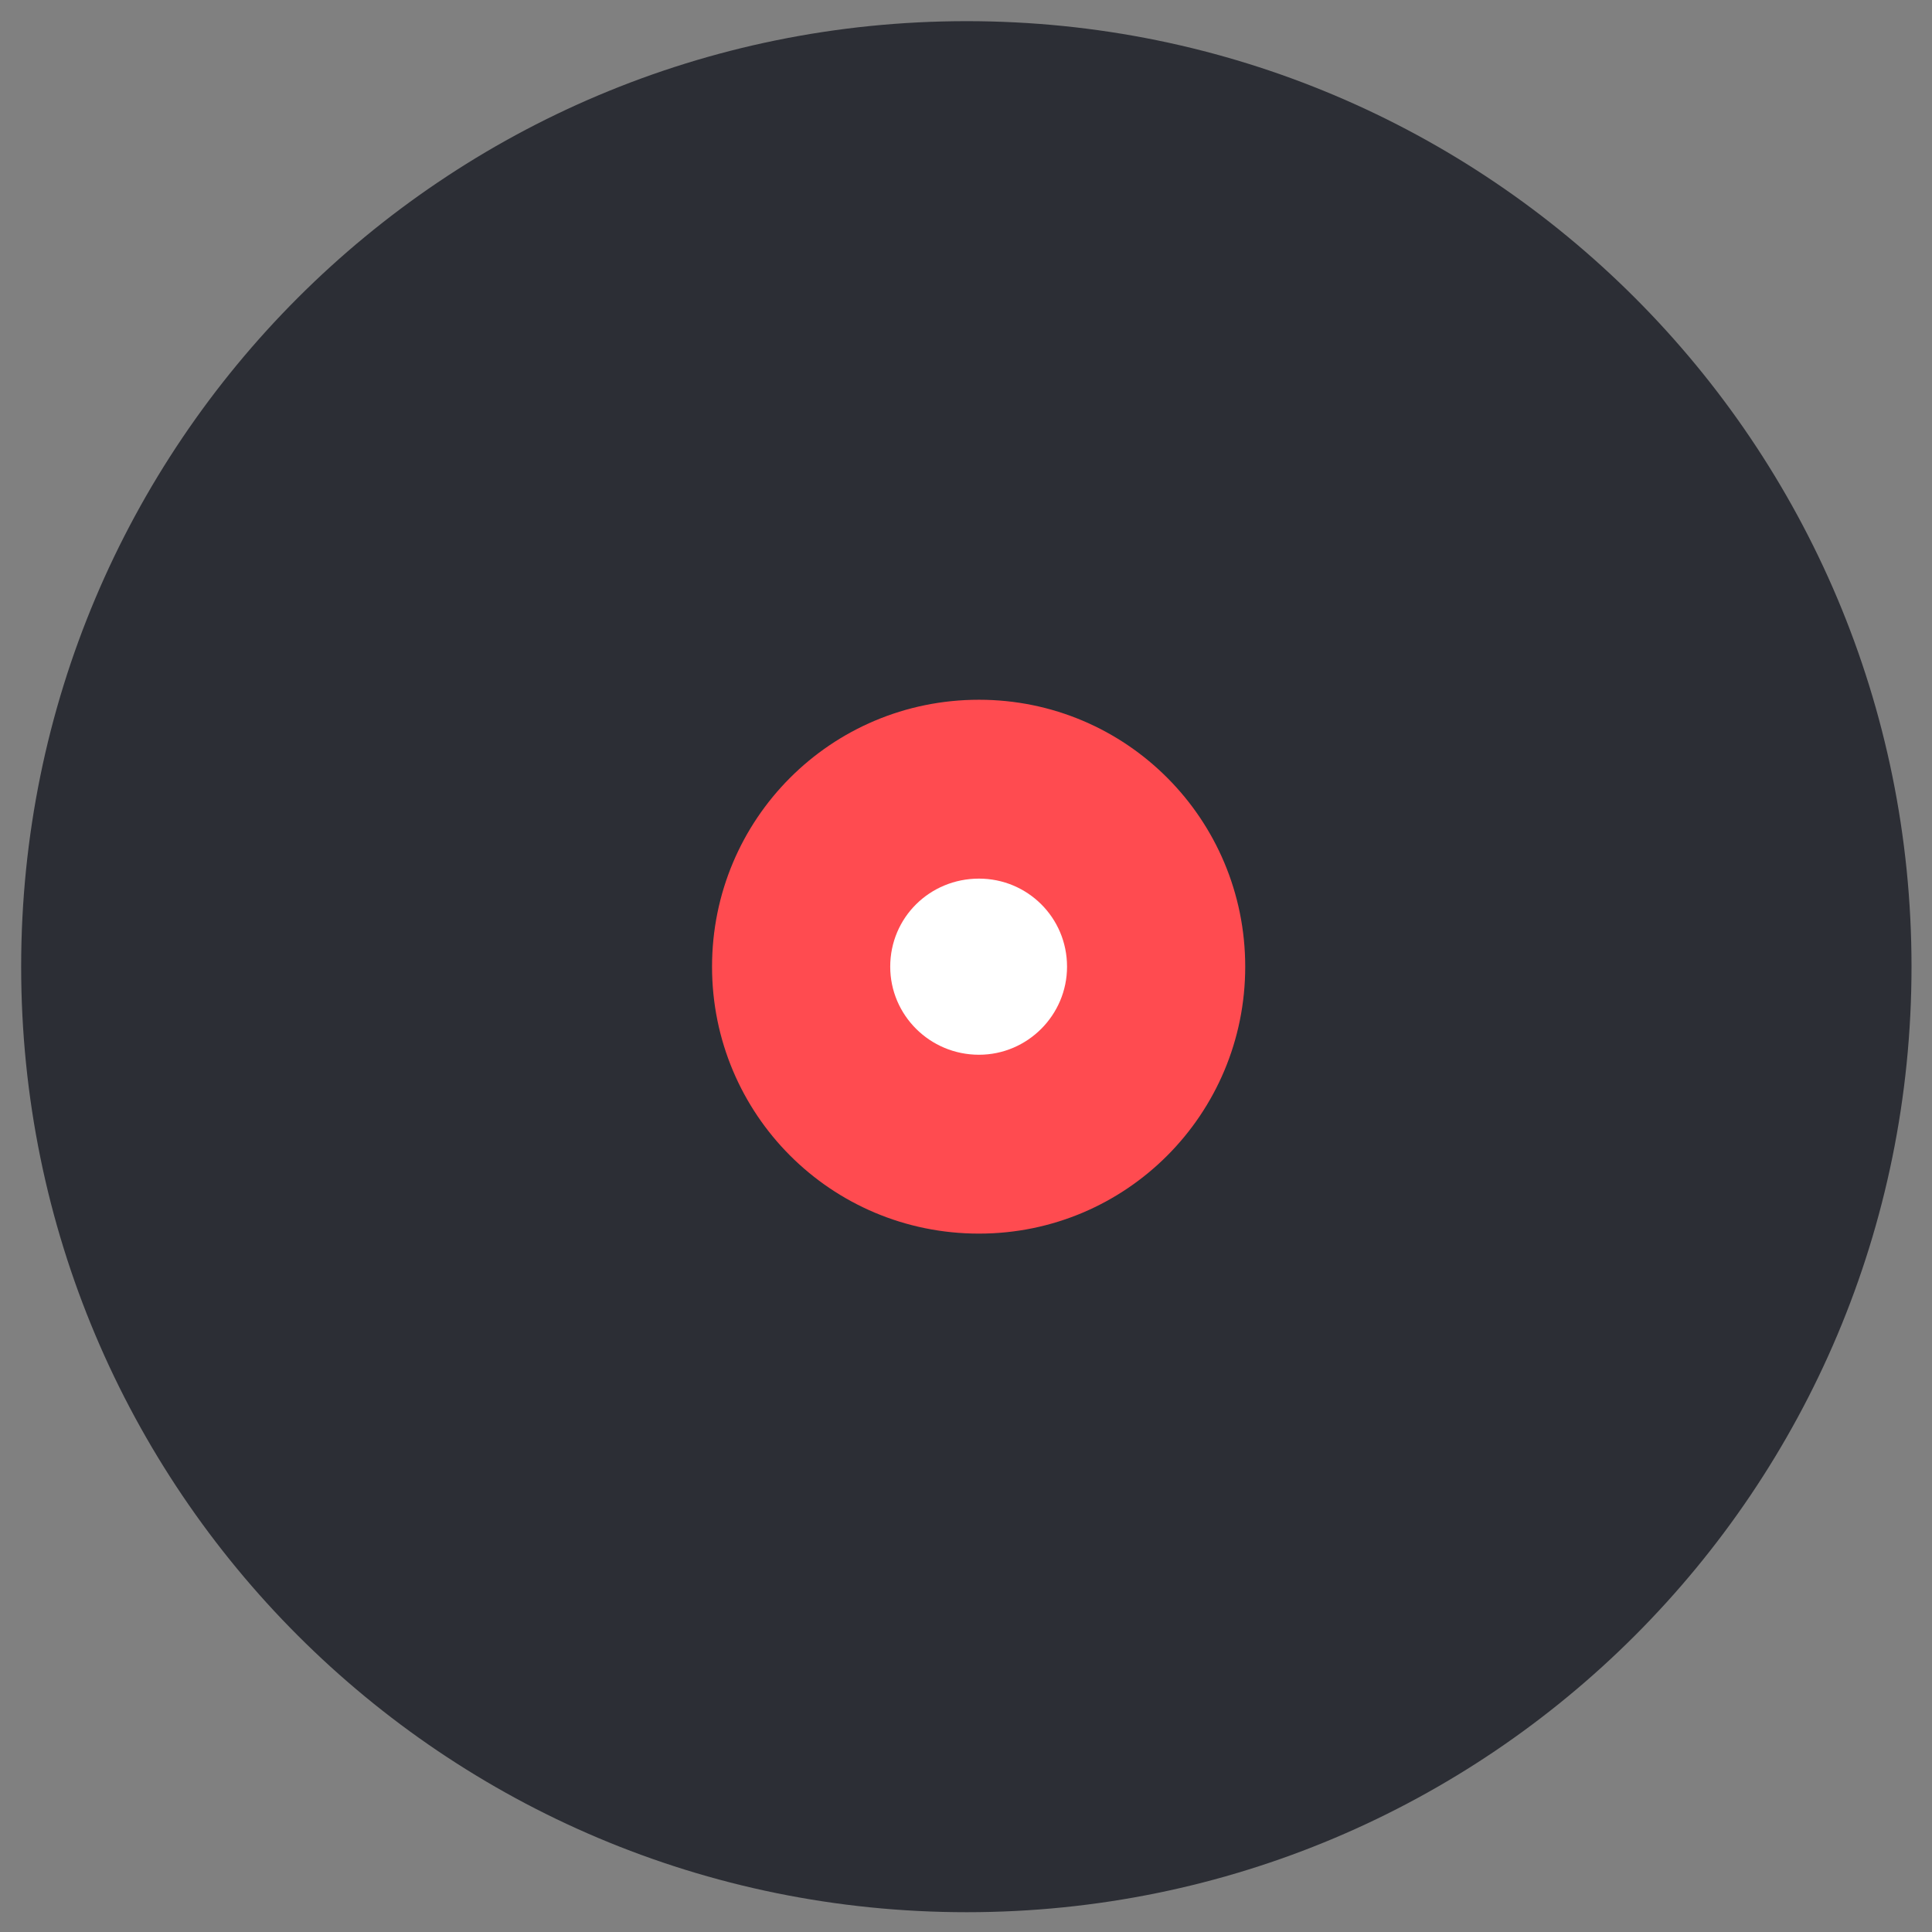
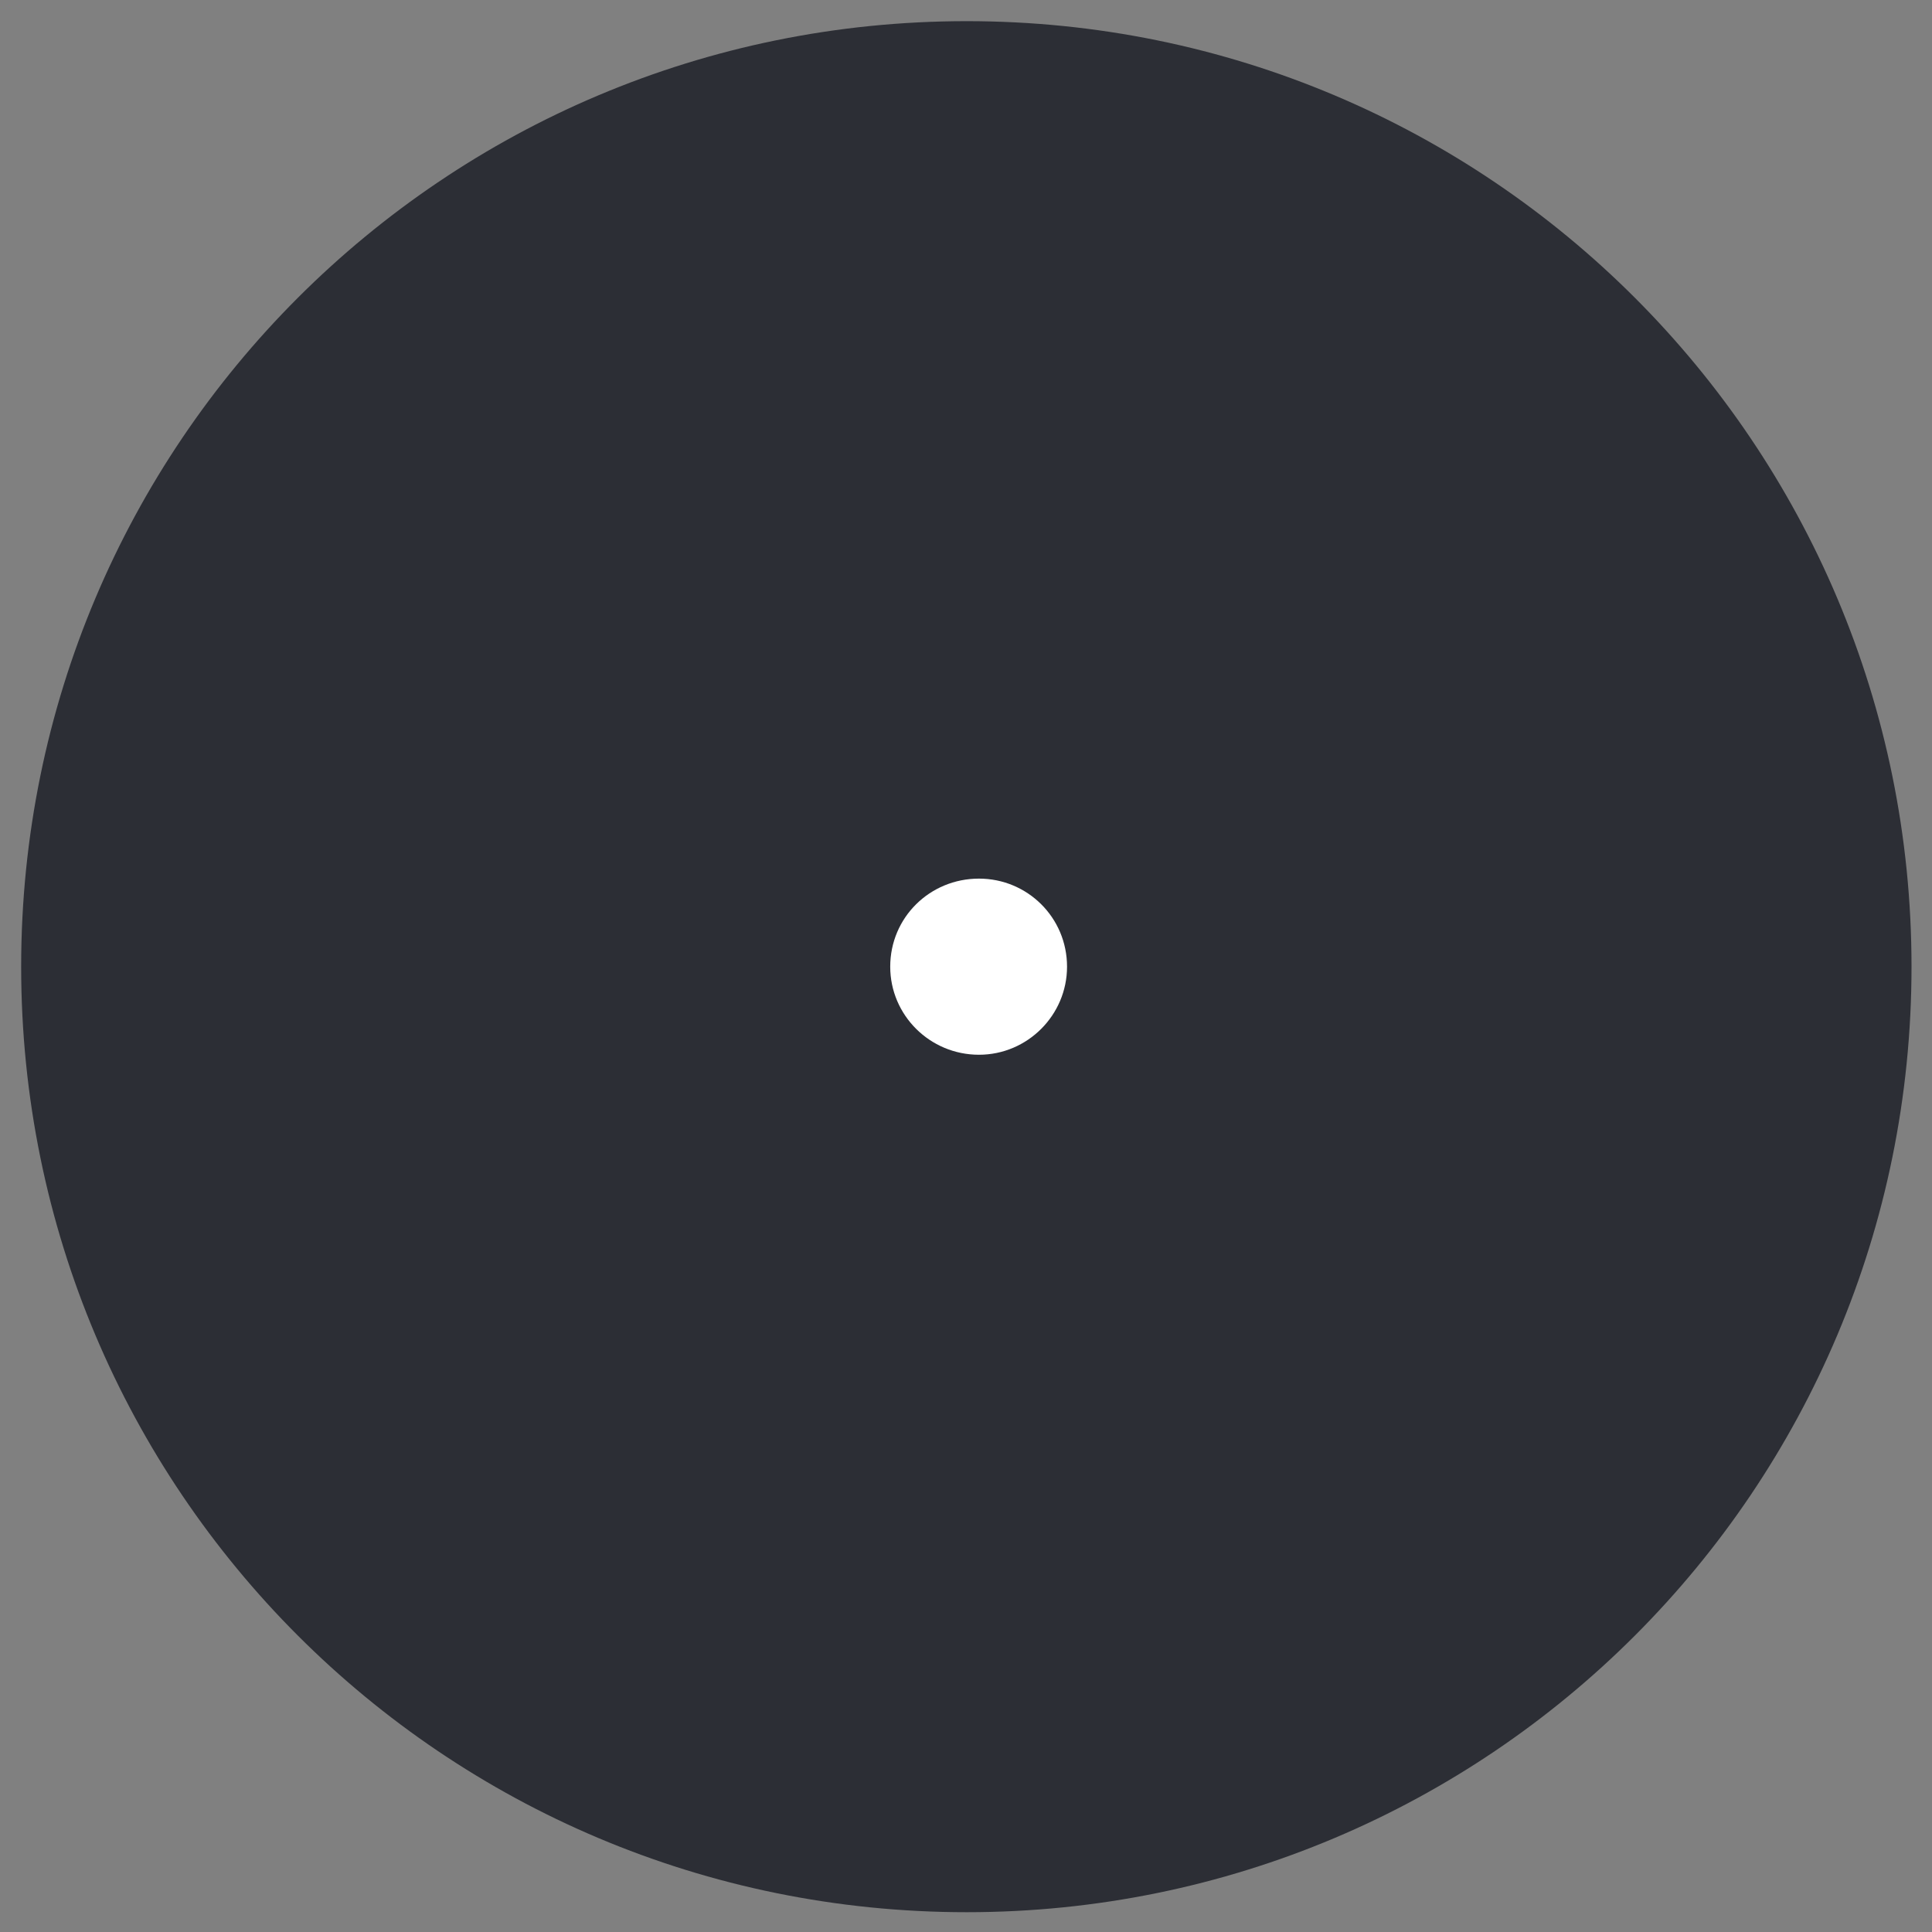
<svg xmlns="http://www.w3.org/2000/svg" version="1.2" viewBox="0 0 283 283" width="80" height="80">
  <rect x="0" y="0" width="283" height="283" fill="#808080" stroke="none" />
  <title>Neues Projekt</title>
  <style>
		.s0 { fill: #2c2e35 } 
		.s1 { fill: #ff4b50 } 
		.s2 { fill: #ffffff } 
	</style>
  <g id="Page 6">
    <path id="Path 48" class="s0" d="m141.6 280.1c-76.6 0-138.5-61.9-138.5-138.5 0-76.6 61.9-138.5 138.5-138.5 76.5 0 138.4 61.9 138.4 138.5 0 76.6-61.9 138.5-138.4 138.5z" />
-     <path id="Path 49" class="s1" d="m143.4 180.7c-21.7 0-39.1-17.5-39.1-39.1 0-21.6 17.4-39.1 39.1-39.1 21.6 0 39 17.5 39 39.1 0 21.6-17.4 39.1-39 39.1z" />
    <path id="Path 50" class="s2" d="m143.4 154.5c-7.2 0-13-5.8-13-12.9 0-7.2 5.8-12.9 13-12.9 7.1 0 12.9 5.7 12.9 12.9 0 7.1-5.8 12.9-12.9 12.9z" />
  </g>
</svg>